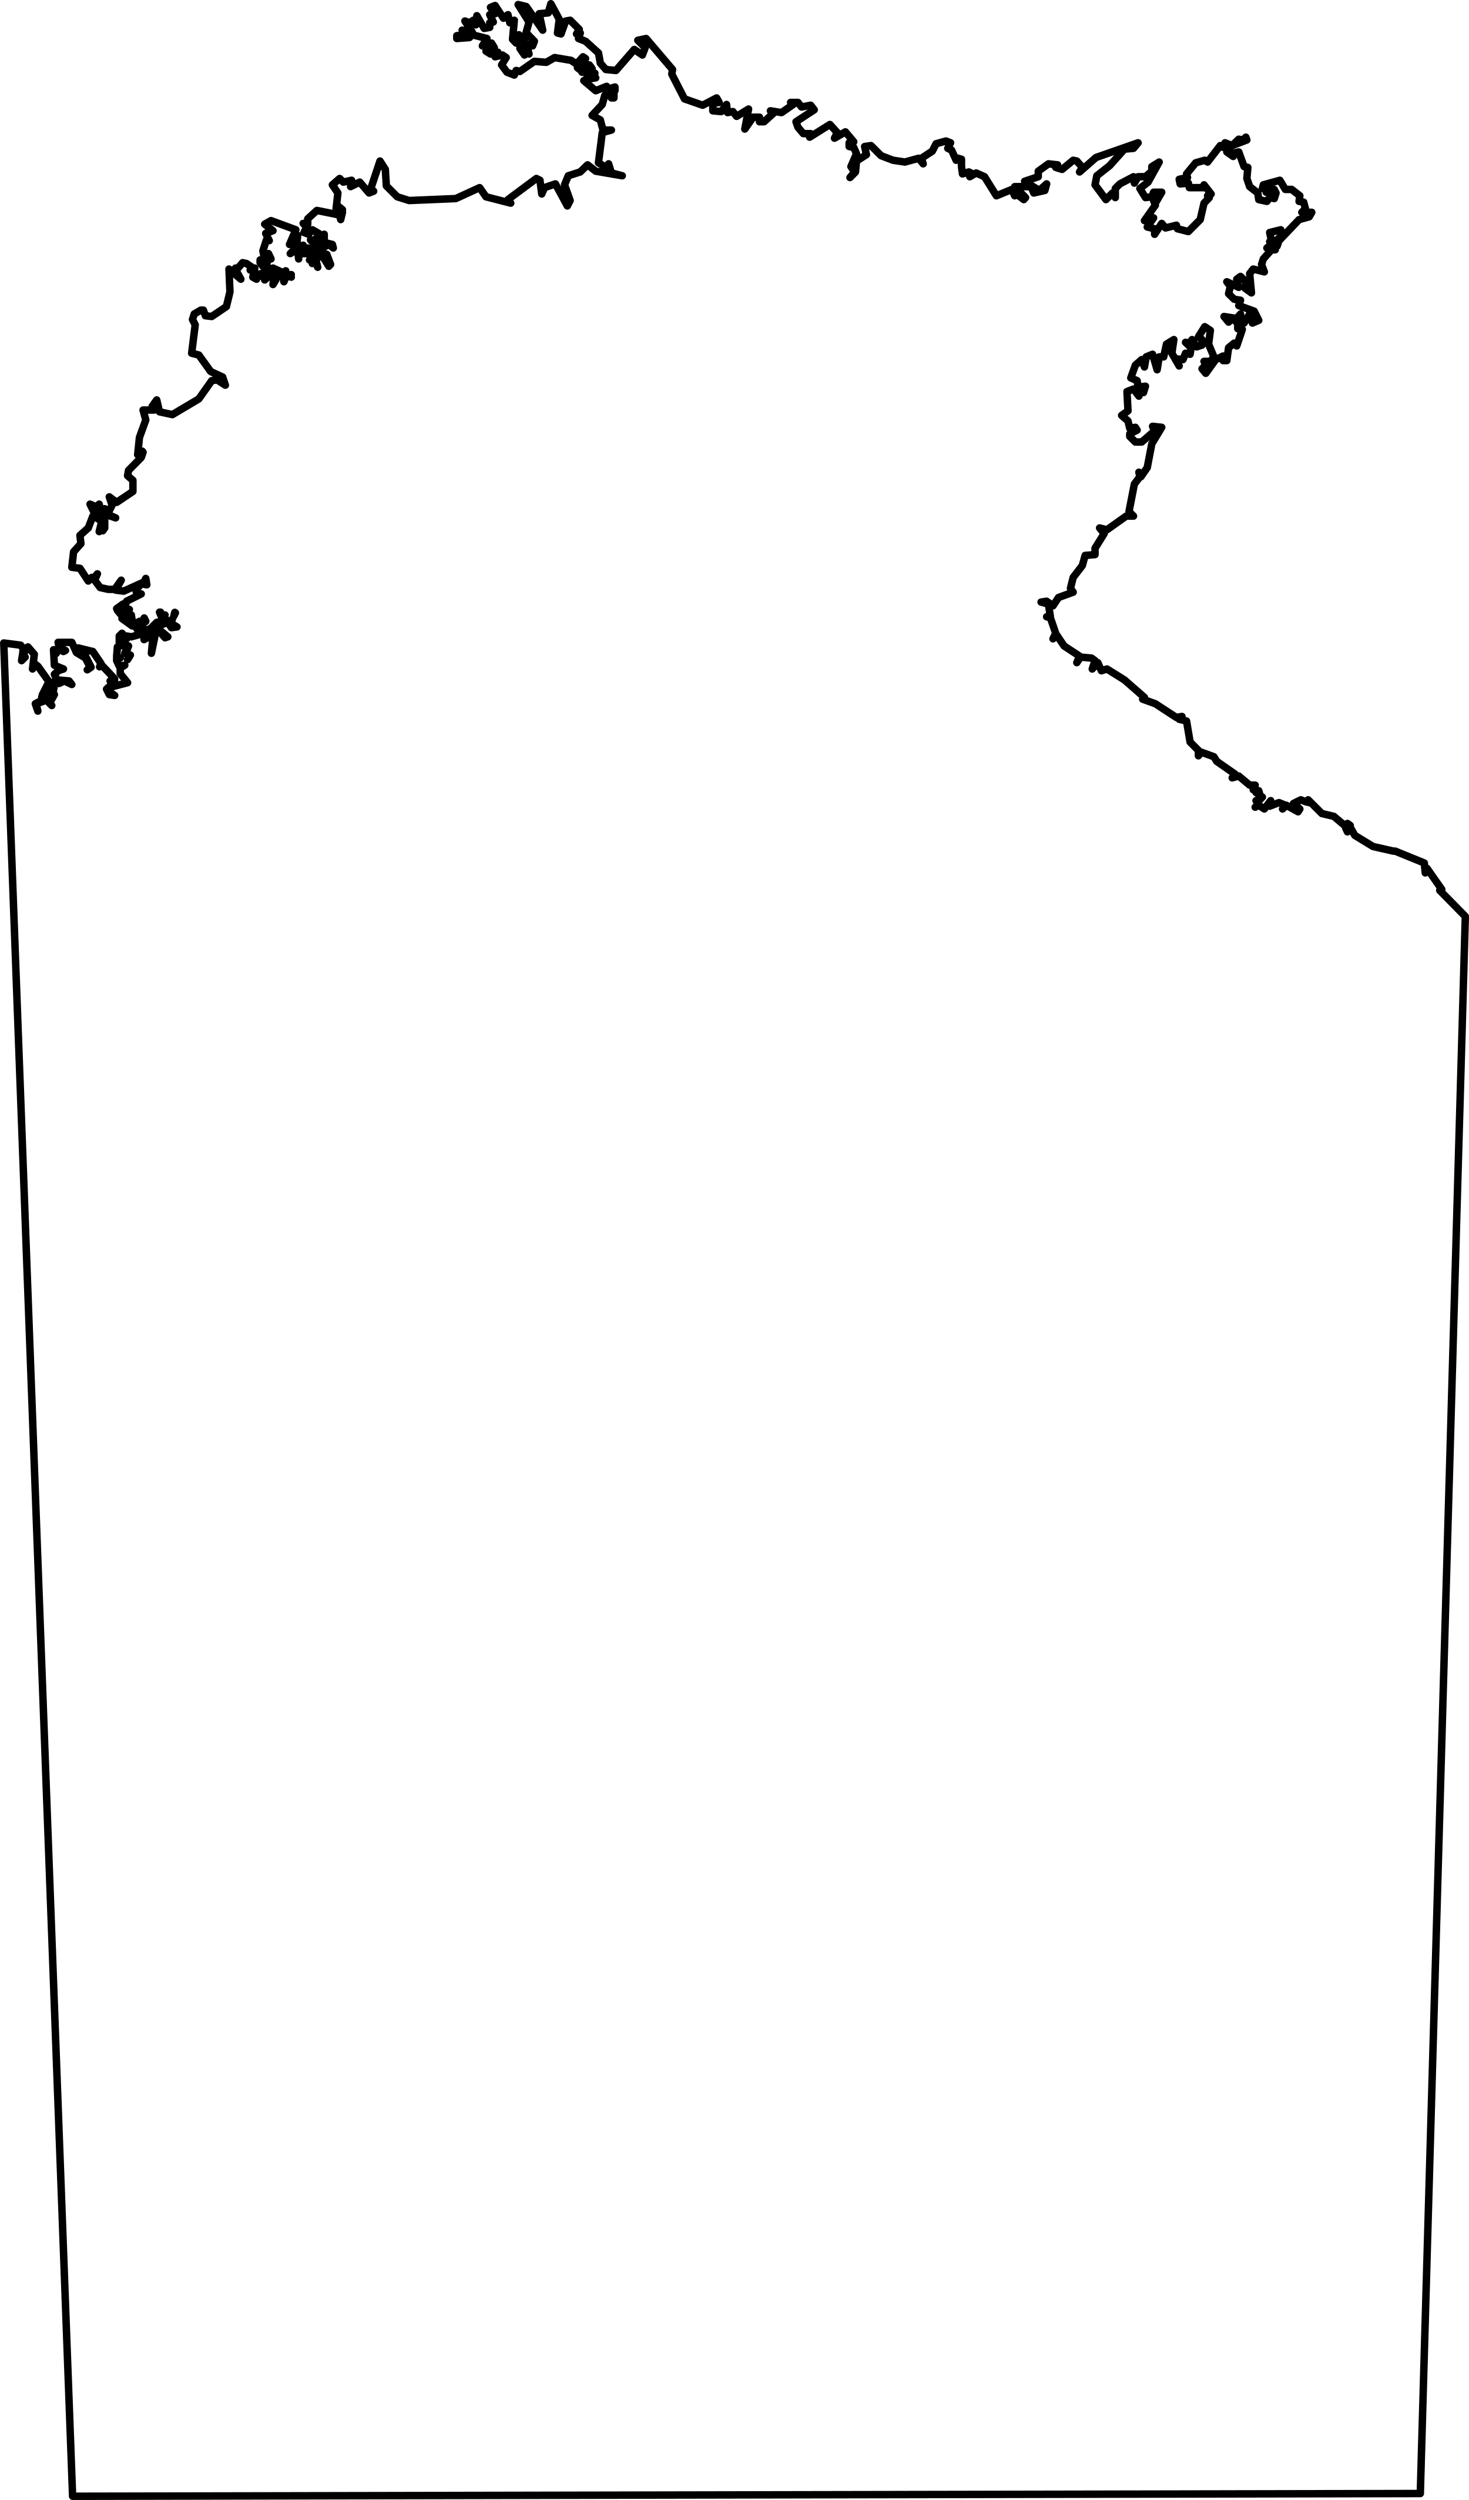
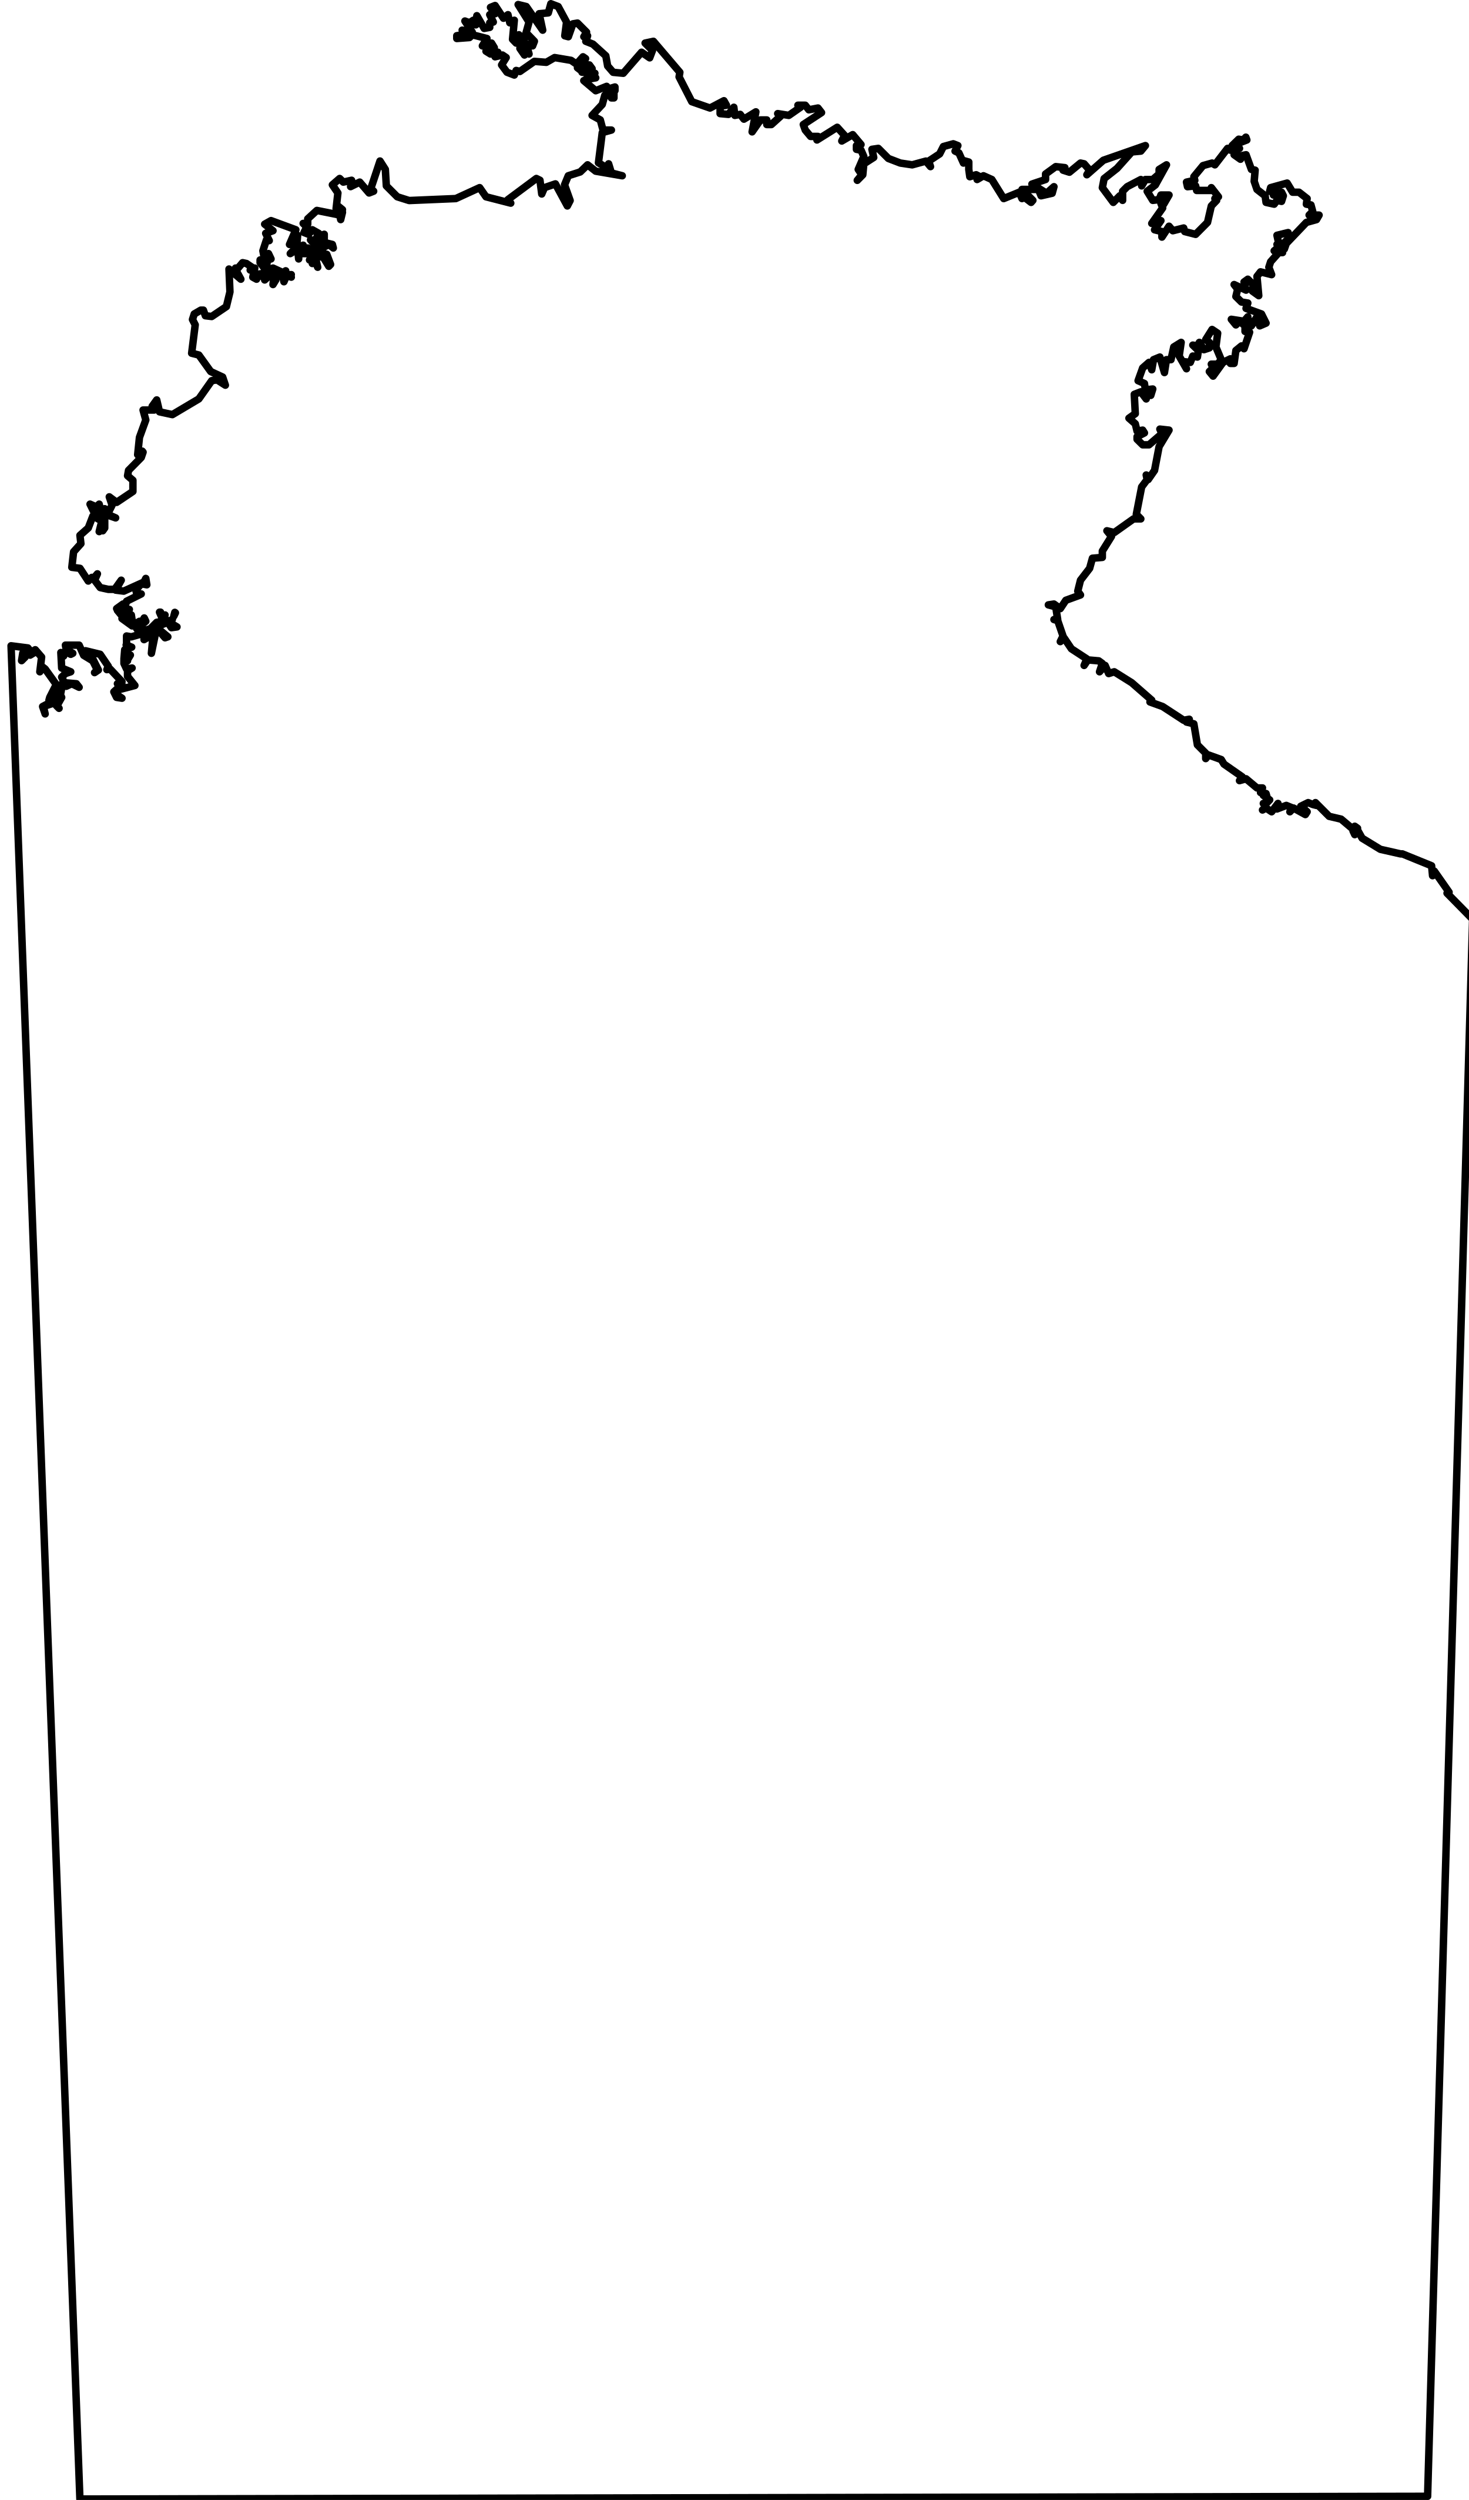
<svg xmlns="http://www.w3.org/2000/svg" xmlns:ns1="http://www.inkscape.org/namespaces/inkscape" xmlns:ns2="http://sodipodi.sourceforge.net/DTD/sodipodi-0.dtd" id="svg1609" ns1:version="0.48.3.1 r9886" viewBox="0 0 231.32 393.42" ns2:version="0.32" version="1.1" ns2:docname="_svgclean2.svg">
  <ns2:namedview id="base" bordercolor="#666666" ns1:pageshadow="2" ns1:window-y="0" pagecolor="#ffffff" ns1:window-height="645" ns1:window-maximized="0" ns1:zoom="0.43415836" ns1:window-x="0" showgrid="false" borderopacity="1.0" ns1:current-layer="svg1609" ns1:cx="40.87703" ns1:cy="127.98479" ns1:window-width="674" ns1:pageopacity="0.0" />
-   <path id="path719" style="stroke-linejoin:round;stroke:#000000;stroke-width:1.175;stroke-linecap:round;fill:none" ns1:connector-curvature="0" d="m86.738 0.588-0.4 1.44-1.44 0.13 0.56 2.59-2.59-3.72-1.28-0.31 1.72 2.75-0.72 2.59 0.56-0.59 1 1.03-0.28 0.72-1-0.31 0.44 1.59-0.6-0.56-0.12 0.72-0.72-1.04 0.28-1.56-0.44-0.59-0.43 1.31-0.57-0.59 0.28-3-0.71 0.4-0.29-1.28-0.71 0.56-1.32-2-0.72 0.29 0.72 1-0.84 0.15 0.56 1.16-0.56 0.12v0.72l-0.88 0.16-1.15-2-0.16 1.44-0.4-0.72-0.6 0.4-0.72-0.28 1.16 1.75-1.59-0.31 0.15 0.72-1 0.15v0.44l2-0.15 0.44-0.44 2.31 0.59-0.72 1.16 1.44-0.44 0.44 0.72-1.31 0.56 0.71 0.44 1.16-0.28-0.44 0.72 1.16-0.28 0.59 0.4-0.72 1.16 0.85 1.15 1.15 0.44 0.29-0.72 0.59 0.16 2.28-1.59 1.88 0.15 1.31-0.75 2.59 0.44 0.85 0.59 1.03-1.15 0.4 0.28-0.28 0.44h0.16l0.12 0.43-0.84-0.15-0.44 0.72 0.56 0.43 1.32-0.87 0.43 0.59-0.59-0.44-1 1 2.03 0.16-0.28 0.13 0.41 0.59-1.6 0.28 0.25 0.19-0.53-0.03 1.88 1.59 1.72-0.69-0.13 0.53 1.44-0.43v0.56l-0.16 0.03v1.13h-0.4l0.4-0.41h-1.44l-0.4 1.44-1.6 1.72 1.29 0.71 0.43 1.6h1.32l-1.44 0.4-0.6 4.75 1.44 0.88 0.16-0.72 0.44 1.44 1.71 0.44-4.18-0.72-1.28-1-1.16 1.12-1.88 0.6-0.59 1.43 0.88 2.47-0.44 0.85-1.88-3.47-1.72 0.59-0.43 1-0.28-2.16-0.57-0.28-4.47 3.32 0.44 0.56-3.9-1-1-1.44-3.75 1.72-7.35 0.31-1.87-0.59-1.72-1.72-0.16-2.59-0.84-1.32-1.44 4.32 0.44 0.43-0.72 0.28-1.47-1.71-1.44 0.71 0.16-1-1.31 0.29-0.57-0.57-1.15 1 0.87 1.28-0.28 2.47 0.28-0.43 0.72 0.59-0.72 0.12 0.72 0.29-0.28 1.15-0.16-0.72-3.59-0.72-1.44 1.32v0.84l-0.72-0.12 0.57 0.56-0.44 0.87 0.72 0.28 0.59-0.71 1 0.56-0.28 0.59 1.16-0.44v1.29l1.28 0.31 0.15 0.56-0.71-0.56-0.72 0.4-0.44-1.12-0.44 0.84-0.15-0.72-1.13-0.12 1.13 1.28-0.57-0.16 0.16 0.72 1.84 0.44 0.6 1.59-0.28 0.29-0.88-1.44-1.28-0.16 0.41 1.75-0.41-1-0.44 0.41v-1l-0.44 0.44 0.44-0.72-0.72-1.16-0.59 0.16 0.44 0.72h-0.57v-1.32l-0.59 0.28-0.12 1.88-0.16-1.56-1.16 0.72 1-1.04 0.16-1.84-1.28 1.44 1-2.31-3.91-1.44-1 0.56 1.31 1.03-1.15 0.41 0.56 1.15-0.44-0.12-0.56 1.72 0.16 0.84 0.72-0.4 0.4 0.84-0.56 0.16-0.16 1.15-0.12-1-0.88-0.15v0.43l1 1.28 1.03-0.43 1.29 0.59v0.44l0.71-0.6-0.56 0.72 1.44-0.12-0.44 0.12 0.44 0.28-0.72-0.28-0.44 1-0.15-0.72-1.57-0.56 0.44 1-0.44 0.72 0.13-1.16-0.84-0.12-0.6 0.56 0.28-0.56h-0.72v-0.44l-1 0.16 0.16 0.72-0.59-0.32 0.31-1.43-0.72 0.31 0.28-0.44-0.87-0.59-0.6-0.13-0.72 0.85h-0.4l0.12 0.43 0.72 1.32-1.87-1.6 0.15 3.6-0.56 2.31-2.31 1.56-1-0.12-0.31-0.88h-0.41l-1.03 0.6-0.28 0.87 0.43 0.84-0.56 4.47 1.13 0.28 1.87 2.6 1.88 0.87 0.43 1.28-1.31-0.84-0.84 0.13-2.03 2.87-4.16 2.47-2.03-0.44-0.44-1.87-0.72 1 0.32 0.59h-1.75l0.43 1.56-1 2.75-0.28 2.72 0.28 0.31 0.44-0.87 0.13 0.16-0.29 0.84-2 2.03-0.15 0.84 0.84 0.72v1.75l-2.56 1.72-1.16-0.87 0.44 1.31-0.72 1.44 1.28 0.56-1.28-0.44-0.44-1v3.03l-0.31 0.44v-1.16l-0.56 1.29 0.28-1.13 0.28-0.44-1-0.59 0.72-1-0.28-1.16-0.44 0.44-1-0.44 1 2.03-0.56-0.15-0.72 1.87-1.31 1.16 0.15 1.31-1.15 1.28-0.28 2.44 1.28 0.16 1.31 2 0.56-0.57 0.16 0.29 0.72-0.85-0.44 1 0.88 1.16 1.28 0.28h1l1.03-1.44-0.88 1.56 1.28 0.16 3.19-1.44 0.28-0.56 0.16 1-0.88-0.16-0.84 1 0.13 0.6h0.71l-2.31 1.15-0.12 0.44h-0.44l-1 0.72h1.28l-1.16 0.28 0.6 0.72 1.28-0.87-0.56 0.71 0.87 0.16 0.13 0.84-0.28-0.84-1.32 0.56 1.6 1.16 1.15-0.72 0.16 0.56 0.59-1.09 0.25 0.53-1.43 1.16 0.43 0.56 1.72-0.56 1-1 1.6-0.28 0.28 0.28 0.59-0.5-0.28 0.62 1 0.6-0.88 0.12-0.56-0.84-1.87 0.72 1.87 1.56-0.44 0.15-1.15-1.31-0.72 0.31 0.28 0.72-0.56 2.72 0.28-3-1.44 0.85 0.16-0.44-0.72-0.41-1.44 0.41-0.75-0.13v0.44l-0.72-0.87-0.43 0.43v1l0.81 0.32-1.1 0.4-0.12 1.44 0.56 0.31-0.56-0.15v0.56l0.41 0.87 0.87-0.15-0.72 0.43v0.88l1.16 1.44-2.75 0.72-0.13 0.71 0.85 0.57-0.85-0.13-0.43-0.87 1.28-1.16-0.72-0.12 0.72-0.32-1.88-2-0.5 0.1 0.22-0.53-1.28-1.88-2.31-0.56v0.72l1.15 0.56 0.88 1.75-0.6 0.41 0.44-0.41-0.72-1.44-1.43-0.87-0.72-1.6h-2.16l0.13 0.72 1.03 0.56-0.32 0.16-0.84-0.44-0.28 0.72-0.44-0.56 0.13 2.44 1.43 0.59-0.84 0.28-0.59 0.56 0.43 0.88 1.88 0.16 0.44 0.56-1.16-0.56-0.87 0.4-0.57-0.56-0.28 1.59v-0.72l-0.28 0.57 0.41 0.87-0.72 1.28 0.31 0.44-0.44-0.44 0.85-1.28-0.85-1-0.72 2-1.31 0.44 0.28 1.16-0.4-1.16 1.12-0.59-0.12-0.41 0.12-0.44 1.03-2.03-1.75-2.44-0.56-0.43-0.28 0.87 0.28-2.31-1-1.16-0.44 0.28 0.25 0.19-0.62 0.38 0.09-0.57-0.44-0.56-2.65-0.34 10.84 291.65 212.22-0.43 7.09-248.19-4.03-4.1 0.32-0.15-2.32-3.31-0.28 0.71-0.15-1.56-4.6-1.87h-0.28l-3.19-0.72-2.87-1.75-0.72-1.28-0.44 0.72-0.28-0.6 0.72-0.4-0.44-0.32-0.44 0.32-1.71-1.44-1.88-0.44-2.16-2.16 0.16 0.44-0.59-0.15-0.72-0.29-1.16 0.57 1 0.87-0.28 0.44-1.87-1.03-0.57 0.59 0.44-0.59-1-0.41-1.47 0.56 0.16-0.87-1 1.31-0.88-0.59-0.56 0.31 0.56-0.44-0.43-0.59 0.59-0.13 0.41-0.43-1-0.72 0.59 0.28-0.16-0.56-0.87-0.16 0.31-0.72h-0.87l-1.72-1.44-1.03 0.29 0.43-0.6-2.87-2-0.44-0.72-2-0.72-0.44 0.57v-0.85l-1.31-1.31-0.56-3.31-1.16-0.28 0.44-0.44-0.88 0.16-3.31-2.16-2-0.72 0.28-0.28-3.15-2.75-2.75-1.72-0.88 0.28-0.56-1.28-0.88 1 0.44-1.31-0.56-0.41-1.72-0.15-0.59 0.87 0.43-1.03-2.43-1.59-1.16-1.72-0.59 0.59 0.43-0.87-0.84-2.44-0.59-0.16h0.59l-0.31-2-1.16-0.31 0.88-0.13 1 0.72 0.87-1.31 2.31-0.84-0.43-0.6 0.43-1.72 1.44-1.87 0.44-1.59 1.56-0.13v-1l1.44-2.31-0.72-0.88 1.16 0.28 3.03-2.15h1.15l-0.71-0.72 0.84-4.31 0.87-1.16-0.15-0.72 0.31 0.72 1-1.44 0.72-3.75 1.56-2.59-1.44-0.16 0.32 0.72-2.03 1.75h-1l-0.88-0.87v-0.41l1.16-0.59-0.28-0.44-0.88 0.16-0.28-1.16-1-0.88 1-0.71-0.16-3.04 1.03-0.4 0.85 1.12v-0.72l0.72 0.16 0.31-1-1.16 0.13-0.15-1-1-0.44 0.72-2 1-0.88 0.43 1.16 0.28-1.59 1-0.41 0.72 2.44 0.32-2.03h0.71l0.44-2 1.16-0.72-0.31 2.15 1.15 2-0.44-1.12 1.04 0.12 0.4-1 0.72 0.16 0.16-1.03-0.88-0.85 0.72 0.13 0.31-0.56 0.72 1.15 0.85-0.28v-0.87l-0.57-0.44 1-1.59 0.88 0.59-0.28 2.16 0.84 2-0.56 0.71h-1l0.28 0.6-0.59 0.56 0.59 0.72 1.56-2.16 1.16-0.56v0.72h0.59l0.28-2.03 0.88-0.72 0.4 0.44 0.88-2.6-0.72-0.12v-0.88l-0.87-0.72-0.57 0.57-0.72-0.88 2 0.31 0.6-0.71 0.12 1.28 0.44 0.15 0.88-1.43 0.43 1.43 1-0.43-0.72-1.44-2.43-0.88 0.28-0.84-1-0.16-0.88-0.87 0.28-1.16-0.56-0.72 1.88 0.88-0.32-1.28 0.6-0.44 1.28 1.28-0.44-0.28-0.12 0.87 1 0.72-0.28-3.03 0.56-0.72 1.75 0.44-0.44-1.16 0.28-0.87 1.28-1.44h0.6l-0.28-0.56-1.04 0.28 1.04-0.87-0.6-0.13 0.28-0.16-0.28-1.28 1.75-0.43v1l-0.87 0.87 0.28 0.72 0.31-0.88 3.16-3.31 1.59-0.44 0.41-0.71h-1.57l0.57-0.57-0.28-1.03-0.72-0.12 0.12-0.88-1.28-1h-1l-0.87-1.44-2.6 0.72-0.15 0.57 0.71-0.41-0.12 1 0.28-0.88 0.28 0.88 0.72-0.44 0.28 0.56-0.28 0.88-0.72-0.16-0.44 0.6-1.28-0.28-0.15-1.04-1.28-1-0.44-1.28 0.15-1.75-0.59-0.12-0.84-2.31-1.32 0.28 0.44 0.43-1-0.71 0.44-0.85 0.41-0.15-1.13-0.44-0.31 0.72-0.44-0.28-2 2.59-0.44-0.28-1.43 0.4-1.44 1.75 0.15 0.57-1.31 0.28 0.16 0.72 1.28-0.13 0.16 0.72h2.31v-0.44l1.12 1.44-0.56 0.28 0.28 0.28-0.84 0.88-0.6 2.59-1.87 1.88-1.72-0.44-0.16-0.56-1.71 0.43-0.6-0.71-1.12 1.71v-0.87l-1.16-0.28 1-1.44-1.44 0.44 1.72-2.44-0.28-0.72 0.44 0.13 0.84-1.44h-1.28l-0.28 0.72-1 0.12-0.88-1.43 1.29-1 1.75-3.16-1.16 0.72v0.72l-1 0.87h-1.16l-0.59 1-0.13-1-2.15 1.13-0.72 0.72v1.43l-0.44-0.72-1.03 1.04-1.72-2.32 0.28-1.43 2.03-1.6 2.32-2.59 1.43-0.13 0.72-0.87-6.62 2.31-2.6 2.28 0.44-0.72-0.87-1-0.57-0.12-1.75 1.44-1-0.32 0.29-0.4-1.44-0.16-1.6 1.16v0.87l-2.15 0.72 2.31 1.44 1.16-1.03-0.28 1.03-1.75 0.4-0.41-1h-2.59l1.71 1.72-0.28 0.32-1.15-0.88-0.28 0.28-0.44-1-2.44 1-1.87-3-1.32-0.59-1 0.59 0.44-0.44-0.59-0.31-1 0.31-0.16-1.15v-1.16l-1-0.28 0.16 0.44-0.72-1.6-0.6-0.28 0.44-0.87-0.72-0.28-1.56 0.43-0.59 1.16-1.72 1.13 0.28 0.87-0.72-0.87-2.16 0.59-1.87-0.28-1.88-0.72-1.59-1.59-1 0.15 0.28 1.28-1.56 1-0.16 1.72-0.87 0.88 0.72-0.88-0.57-0.84 0.88-2.03-0.44-1-0.72-0.13v-0.59l0.72-0.16-1.31-1.56-1.72 1 0.44-0.88-1.16-1.28-3.19 2 0.16-0.56h-1.16l-0.84-1-0.31-0.87 2.87-1.88-0.56-0.72-1.44 0.28-0.56-0.72h-1.16l0.41 0.32-1.84 1.28-1.75-0.28 0.43 0.43-1.43 1.29h-0.72v-0.72h-1l-1.31 1.87 0.59-3.15-1.88 1.15-0.59-0.75-0.84 0.16-0.16-1.28-0.84 1.12-1.32-0.12v-1.16l1-0.16-0.4-0.71-2.19 1.15-2.87-1-2-3.9 0.12-0.72-4.16-4.88-1.31 0.28 1.16 1.16-0.44 1.16-1.28-0.88-2.88 3.31-1.59-0.15-0.87-1-0.29-1.6-2.03-1.84-1.12-0.44 0.28-0.87-0.59 0.15 0.43-0.72-1.43-1.43-0.72 0.12-0.72 2.03-0.56-0.15 0.28-2.16-1.32-2.44zm107.29 22.32 2.31-0.88-0.16-0.44-0.4 0.44-0.72-0.12-1.03 1zm-168.91 73.43h0.16l0.15 0.57 0.56-0.13-0.28 0.28 0.47 0.47-0.62-0.19-0.44-1zm2.41 0.03 0.09 0.07-0.25 0.53 0.16-0.6zm-7.66 5.13 0.37 0.16-0.43 1.15 0.72 0.28-0.44 0.72 0.28-0.72-0.72-0.28 0.44-1.15-0.22-0.16zm-16.28 1.28 0.37 0.63-0.56 0.56 0.19-1.19z" />
+   <path id="path719" style="stroke-linejoin:round;stroke:#000000;stroke-width:1.175;stroke-linecap:round;fill:none" ns1:connector-curvature="0" d="m86.738 0.588-0.4 1.44-1.44 0.13 0.56 2.59-2.59-3.72-1.28-0.31 1.72 2.75-0.72 2.59 0.56-0.59 1 1.03-0.28 0.72-1-0.31 0.44 1.59-0.6-0.56-0.12 0.72-0.72-1.04 0.28-1.56-0.44-0.59-0.43 1.31-0.57-0.59 0.28-3-0.71 0.4-0.29-1.28-0.71 0.56-1.32-2-0.72 0.29 0.72 1-0.84 0.15 0.56 1.16-0.56 0.12v0.72l-0.88 0.16-1.15-2-0.16 1.44-0.4-0.72-0.6 0.4-0.72-0.28 1.16 1.75-1.59-0.31 0.15 0.72-1 0.15v0.44l2-0.15 0.44-0.44 2.31 0.59-0.72 1.16 1.44-0.44 0.44 0.72-1.31 0.56 0.71 0.44 1.16-0.28-0.44 0.72 1.16-0.28 0.59 0.4-0.72 1.16 0.85 1.15 1.15 0.44 0.29-0.72 0.59 0.16 2.28-1.59 1.88 0.15 1.31-0.75 2.59 0.44 0.85 0.59 1.03-1.15 0.4 0.28-0.28 0.44h0.16l0.12 0.43-0.84-0.15-0.44 0.72 0.56 0.43 1.32-0.87 0.43 0.59-0.59-0.44-1 1 2.03 0.16-0.28 0.13 0.41 0.59-1.6 0.28 0.25 0.19-0.53-0.03 1.88 1.59 1.72-0.69-0.13 0.53 1.44-0.43v0.56l-0.16 0.03v1.13h-0.4l0.4-0.41h-1.44l-0.4 1.44-1.6 1.72 1.29 0.71 0.43 1.6h1.32l-1.44 0.4-0.6 4.75 1.44 0.88 0.16-0.72 0.44 1.44 1.71 0.44-4.18-0.72-1.28-1-1.16 1.12-1.88 0.6-0.59 1.43 0.88 2.47-0.44 0.85-1.88-3.47-1.72 0.59-0.43 1-0.28-2.16-0.57-0.28-4.47 3.32 0.44 0.56-3.9-1-1-1.44-3.75 1.72-7.35 0.31-1.87-0.59-1.72-1.72-0.16-2.59-0.84-1.32-1.44 4.32 0.44 0.43-0.72 0.28-1.47-1.71-1.44 0.71 0.16-1-1.31 0.29-0.57-0.57-1.15 1 0.87 1.28-0.28 2.47 0.28-0.43 0.72 0.59-0.72 0.12 0.72 0.29-0.28 1.15-0.16-0.72-3.59-0.72-1.44 1.32v0.84l-0.72-0.12 0.57 0.56-0.44 0.87 0.72 0.28 0.59-0.71 1 0.56-0.28 0.59 1.16-0.44v1.29l1.28 0.31 0.15 0.56-0.71-0.56-0.72 0.4-0.44-1.12-0.44 0.84-0.15-0.72-1.13-0.12 1.13 1.28-0.57-0.16 0.16 0.72 1.84 0.44 0.6 1.59-0.28 0.29-0.88-1.44-1.28-0.16 0.41 1.75-0.41-1-0.44 0.41v-1l-0.44 0.44 0.44-0.72-0.72-1.16-0.59 0.16 0.44 0.72h-0.57v-1.32l-0.59 0.28-0.12 1.88-0.16-1.56-1.16 0.72 1-1.04 0.16-1.84-1.28 1.44 1-2.31-3.91-1.44-1 0.56 1.31 1.03-1.15 0.41 0.56 1.15-0.44-0.12-0.56 1.72 0.16 0.84 0.72-0.4 0.4 0.84-0.56 0.16-0.16 1.15-0.12-1-0.88-0.15v0.43l1 1.28 1.03-0.43 1.29 0.59v0.44l0.71-0.6-0.56 0.72 1.44-0.12-0.44 0.12 0.44 0.28-0.72-0.28-0.44 1-0.15-0.72-1.57-0.56 0.44 1-0.44 0.72 0.13-1.16-0.84-0.12-0.6 0.56 0.28-0.56h-0.72v-0.44l-1 0.16 0.16 0.72-0.59-0.32 0.31-1.43-0.72 0.31 0.28-0.44-0.87-0.59-0.6-0.13-0.72 0.85h-0.4l0.12 0.43 0.72 1.32-1.87-1.6 0.15 3.6-0.56 2.31-2.31 1.56-1-0.12-0.31-0.88h-0.41l-1.03 0.6-0.28 0.87 0.43 0.84-0.56 4.47 1.13 0.28 1.87 2.6 1.88 0.87 0.43 1.28-1.31-0.84-0.84 0.13-2.03 2.87-4.16 2.47-2.03-0.44-0.44-1.87-0.72 1 0.32 0.59h-1.75l0.43 1.56-1 2.75-0.28 2.72 0.28 0.31 0.44-0.87 0.13 0.16-0.29 0.84-2 2.03-0.15 0.84 0.84 0.72v1.75l-2.56 1.72-1.16-0.87 0.44 1.31-0.72 1.44 1.28 0.56-1.28-0.44-0.44-1v3.03l-0.31 0.44v-1.16l-0.56 1.29 0.28-1.13 0.28-0.44-1-0.59 0.72-1-0.28-1.16-0.44 0.44-1-0.44 1 2.03-0.56-0.15-0.72 1.87-1.31 1.16 0.15 1.31-1.15 1.28-0.28 2.44 1.28 0.16 1.31 2 0.56-0.57 0.16 0.29 0.72-0.85-0.44 1 0.88 1.16 1.28 0.28h1l1.03-1.44-0.88 1.56 1.28 0.16 3.19-1.44 0.28-0.56 0.16 1-0.88-0.16-0.84 1 0.13 0.6h0.71l-2.31 1.15-0.12 0.44h-0.44l-1 0.72h1.28l-1.16 0.28 0.6 0.72 1.28-0.87-0.56 0.71 0.87 0.16 0.13 0.84-0.28-0.84-1.32 0.56 1.6 1.16 1.15-0.72 0.16 0.56 0.59-1.09 0.25 0.53-1.43 1.16 0.43 0.56 1.72-0.56 1-1 1.6-0.28 0.28 0.28 0.59-0.5-0.28 0.62 1 0.6-0.88 0.12-0.56-0.84-1.87 0.72 1.87 1.56-0.44 0.15-1.15-1.31-0.72 0.31 0.28 0.72-0.56 2.72 0.28-3-1.44 0.85 0.16-0.44-0.72-0.41-1.44 0.41-0.75-0.13v0.44v1l0.81 0.32-1.1 0.4-0.12 1.44 0.56 0.31-0.56-0.15v0.56l0.41 0.87 0.87-0.15-0.72 0.43v0.88l1.16 1.44-2.75 0.72-0.13 0.71 0.85 0.57-0.85-0.13-0.43-0.87 1.28-1.16-0.72-0.12 0.72-0.32-1.88-2-0.5 0.1 0.22-0.53-1.28-1.88-2.31-0.56v0.72l1.15 0.56 0.88 1.75-0.6 0.41 0.44-0.41-0.72-1.44-1.43-0.87-0.72-1.6h-2.16l0.13 0.72 1.03 0.56-0.32 0.16-0.84-0.44-0.28 0.72-0.44-0.56 0.13 2.44 1.43 0.59-0.84 0.28-0.59 0.56 0.43 0.88 1.88 0.16 0.44 0.56-1.16-0.56-0.87 0.4-0.57-0.56-0.28 1.59v-0.72l-0.28 0.57 0.41 0.87-0.72 1.28 0.31 0.44-0.44-0.44 0.85-1.28-0.85-1-0.72 2-1.31 0.44 0.28 1.16-0.4-1.16 1.12-0.59-0.12-0.41 0.12-0.44 1.03-2.03-1.75-2.44-0.56-0.43-0.28 0.87 0.28-2.31-1-1.16-0.44 0.28 0.25 0.19-0.62 0.38 0.09-0.57-0.44-0.56-2.65-0.34 10.84 291.65 212.22-0.43 7.09-248.19-4.03-4.1 0.32-0.15-2.32-3.31-0.28 0.71-0.15-1.56-4.6-1.87h-0.28l-3.19-0.72-2.87-1.75-0.72-1.28-0.44 0.72-0.28-0.6 0.72-0.4-0.44-0.32-0.44 0.32-1.71-1.44-1.88-0.44-2.16-2.16 0.16 0.44-0.59-0.15-0.72-0.29-1.16 0.57 1 0.87-0.28 0.44-1.87-1.03-0.57 0.59 0.44-0.59-1-0.41-1.47 0.56 0.16-0.87-1 1.31-0.88-0.59-0.56 0.31 0.56-0.44-0.43-0.59 0.59-0.13 0.41-0.43-1-0.72 0.59 0.28-0.16-0.56-0.87-0.16 0.31-0.72h-0.87l-1.72-1.44-1.03 0.29 0.43-0.6-2.87-2-0.44-0.72-2-0.72-0.44 0.57v-0.85l-1.31-1.31-0.56-3.31-1.16-0.28 0.44-0.44-0.88 0.16-3.31-2.16-2-0.72 0.28-0.28-3.15-2.75-2.75-1.72-0.88 0.28-0.56-1.28-0.88 1 0.44-1.31-0.56-0.41-1.72-0.15-0.59 0.87 0.43-1.03-2.43-1.59-1.16-1.72-0.59 0.59 0.43-0.87-0.84-2.44-0.59-0.16h0.59l-0.31-2-1.16-0.31 0.88-0.13 1 0.72 0.87-1.31 2.31-0.84-0.43-0.6 0.43-1.72 1.44-1.87 0.44-1.59 1.56-0.13v-1l1.44-2.31-0.72-0.88 1.16 0.28 3.03-2.15h1.15l-0.71-0.72 0.84-4.31 0.87-1.16-0.15-0.72 0.31 0.72 1-1.44 0.72-3.75 1.56-2.59-1.44-0.16 0.32 0.72-2.03 1.75h-1l-0.88-0.87v-0.41l1.16-0.59-0.28-0.44-0.88 0.16-0.28-1.16-1-0.88 1-0.71-0.16-3.04 1.03-0.4 0.85 1.12v-0.72l0.72 0.16 0.31-1-1.16 0.13-0.15-1-1-0.44 0.72-2 1-0.88 0.43 1.16 0.28-1.59 1-0.41 0.72 2.44 0.32-2.03h0.71l0.44-2 1.16-0.72-0.31 2.15 1.15 2-0.44-1.12 1.04 0.12 0.4-1 0.72 0.16 0.16-1.03-0.88-0.85 0.72 0.13 0.31-0.56 0.72 1.15 0.85-0.28v-0.87l-0.57-0.44 1-1.59 0.88 0.59-0.28 2.16 0.84 2-0.56 0.71h-1l0.28 0.6-0.59 0.56 0.59 0.72 1.56-2.16 1.16-0.56v0.72h0.59l0.28-2.03 0.88-0.72 0.4 0.44 0.88-2.6-0.72-0.12v-0.88l-0.87-0.72-0.57 0.57-0.72-0.88 2 0.31 0.6-0.71 0.12 1.28 0.44 0.15 0.88-1.43 0.43 1.43 1-0.43-0.72-1.44-2.43-0.88 0.28-0.84-1-0.16-0.88-0.87 0.28-1.16-0.56-0.72 1.88 0.88-0.32-1.28 0.6-0.44 1.28 1.28-0.44-0.28-0.12 0.87 1 0.72-0.28-3.03 0.56-0.72 1.75 0.44-0.44-1.16 0.28-0.87 1.28-1.44h0.6l-0.28-0.56-1.04 0.28 1.04-0.87-0.6-0.13 0.28-0.16-0.28-1.28 1.75-0.43v1l-0.87 0.87 0.28 0.72 0.31-0.88 3.16-3.31 1.59-0.44 0.41-0.71h-1.57l0.57-0.57-0.28-1.03-0.72-0.12 0.12-0.88-1.28-1h-1l-0.87-1.44-2.6 0.72-0.15 0.57 0.71-0.41-0.12 1 0.28-0.88 0.28 0.88 0.72-0.44 0.28 0.56-0.28 0.88-0.72-0.16-0.44 0.6-1.28-0.28-0.15-1.04-1.28-1-0.44-1.28 0.15-1.75-0.59-0.12-0.84-2.31-1.32 0.28 0.44 0.43-1-0.71 0.44-0.85 0.41-0.15-1.13-0.44-0.31 0.72-0.44-0.28-2 2.59-0.44-0.28-1.43 0.4-1.44 1.75 0.15 0.57-1.31 0.28 0.16 0.72 1.28-0.13 0.16 0.72h2.31v-0.44l1.12 1.44-0.56 0.28 0.28 0.28-0.84 0.88-0.6 2.59-1.87 1.88-1.72-0.44-0.16-0.56-1.71 0.43-0.6-0.71-1.12 1.71v-0.87l-1.16-0.28 1-1.44-1.44 0.44 1.72-2.44-0.28-0.72 0.44 0.13 0.84-1.44h-1.28l-0.28 0.72-1 0.12-0.88-1.43 1.29-1 1.75-3.16-1.16 0.72v0.72l-1 0.87h-1.16l-0.59 1-0.13-1-2.15 1.13-0.72 0.72v1.43l-0.44-0.72-1.03 1.04-1.72-2.32 0.28-1.43 2.03-1.6 2.32-2.59 1.43-0.13 0.72-0.87-6.62 2.31-2.6 2.28 0.44-0.72-0.87-1-0.57-0.12-1.75 1.44-1-0.32 0.29-0.4-1.44-0.16-1.6 1.16v0.87l-2.15 0.72 2.31 1.44 1.16-1.03-0.28 1.03-1.75 0.4-0.41-1h-2.59l1.71 1.72-0.28 0.32-1.15-0.88-0.28 0.28-0.44-1-2.44 1-1.87-3-1.32-0.59-1 0.59 0.44-0.44-0.59-0.31-1 0.31-0.16-1.15v-1.16l-1-0.28 0.16 0.44-0.72-1.6-0.6-0.28 0.44-0.87-0.72-0.28-1.56 0.43-0.59 1.16-1.72 1.13 0.28 0.87-0.72-0.87-2.16 0.59-1.87-0.28-1.88-0.72-1.59-1.59-1 0.15 0.28 1.28-1.56 1-0.16 1.72-0.87 0.88 0.72-0.88-0.57-0.84 0.88-2.03-0.44-1-0.72-0.13v-0.59l0.72-0.16-1.31-1.56-1.72 1 0.44-0.88-1.16-1.28-3.19 2 0.16-0.56h-1.16l-0.84-1-0.31-0.87 2.87-1.88-0.56-0.72-1.44 0.28-0.56-0.72h-1.16l0.41 0.32-1.84 1.28-1.75-0.28 0.43 0.43-1.43 1.29h-0.72v-0.72h-1l-1.31 1.87 0.59-3.15-1.88 1.15-0.59-0.75-0.84 0.16-0.16-1.28-0.84 1.12-1.32-0.12v-1.16l1-0.16-0.4-0.71-2.19 1.15-2.87-1-2-3.9 0.12-0.72-4.16-4.88-1.31 0.28 1.16 1.16-0.44 1.16-1.28-0.88-2.88 3.31-1.59-0.15-0.87-1-0.29-1.6-2.03-1.84-1.12-0.44 0.28-0.87-0.59 0.15 0.43-0.72-1.43-1.43-0.72 0.12-0.72 2.03-0.56-0.15 0.28-2.16-1.32-2.44zm107.29 22.32 2.31-0.88-0.16-0.44-0.4 0.44-0.72-0.12-1.03 1zm-168.91 73.43h0.16l0.15 0.57 0.56-0.13-0.28 0.28 0.47 0.47-0.62-0.19-0.44-1zm2.41 0.03 0.09 0.07-0.25 0.53 0.16-0.6zm-7.66 5.13 0.37 0.16-0.43 1.15 0.72 0.28-0.44 0.72 0.28-0.72-0.72-0.28 0.44-1.15-0.22-0.16zm-16.28 1.28 0.37 0.63-0.56 0.56 0.19-1.19z" />
</svg>